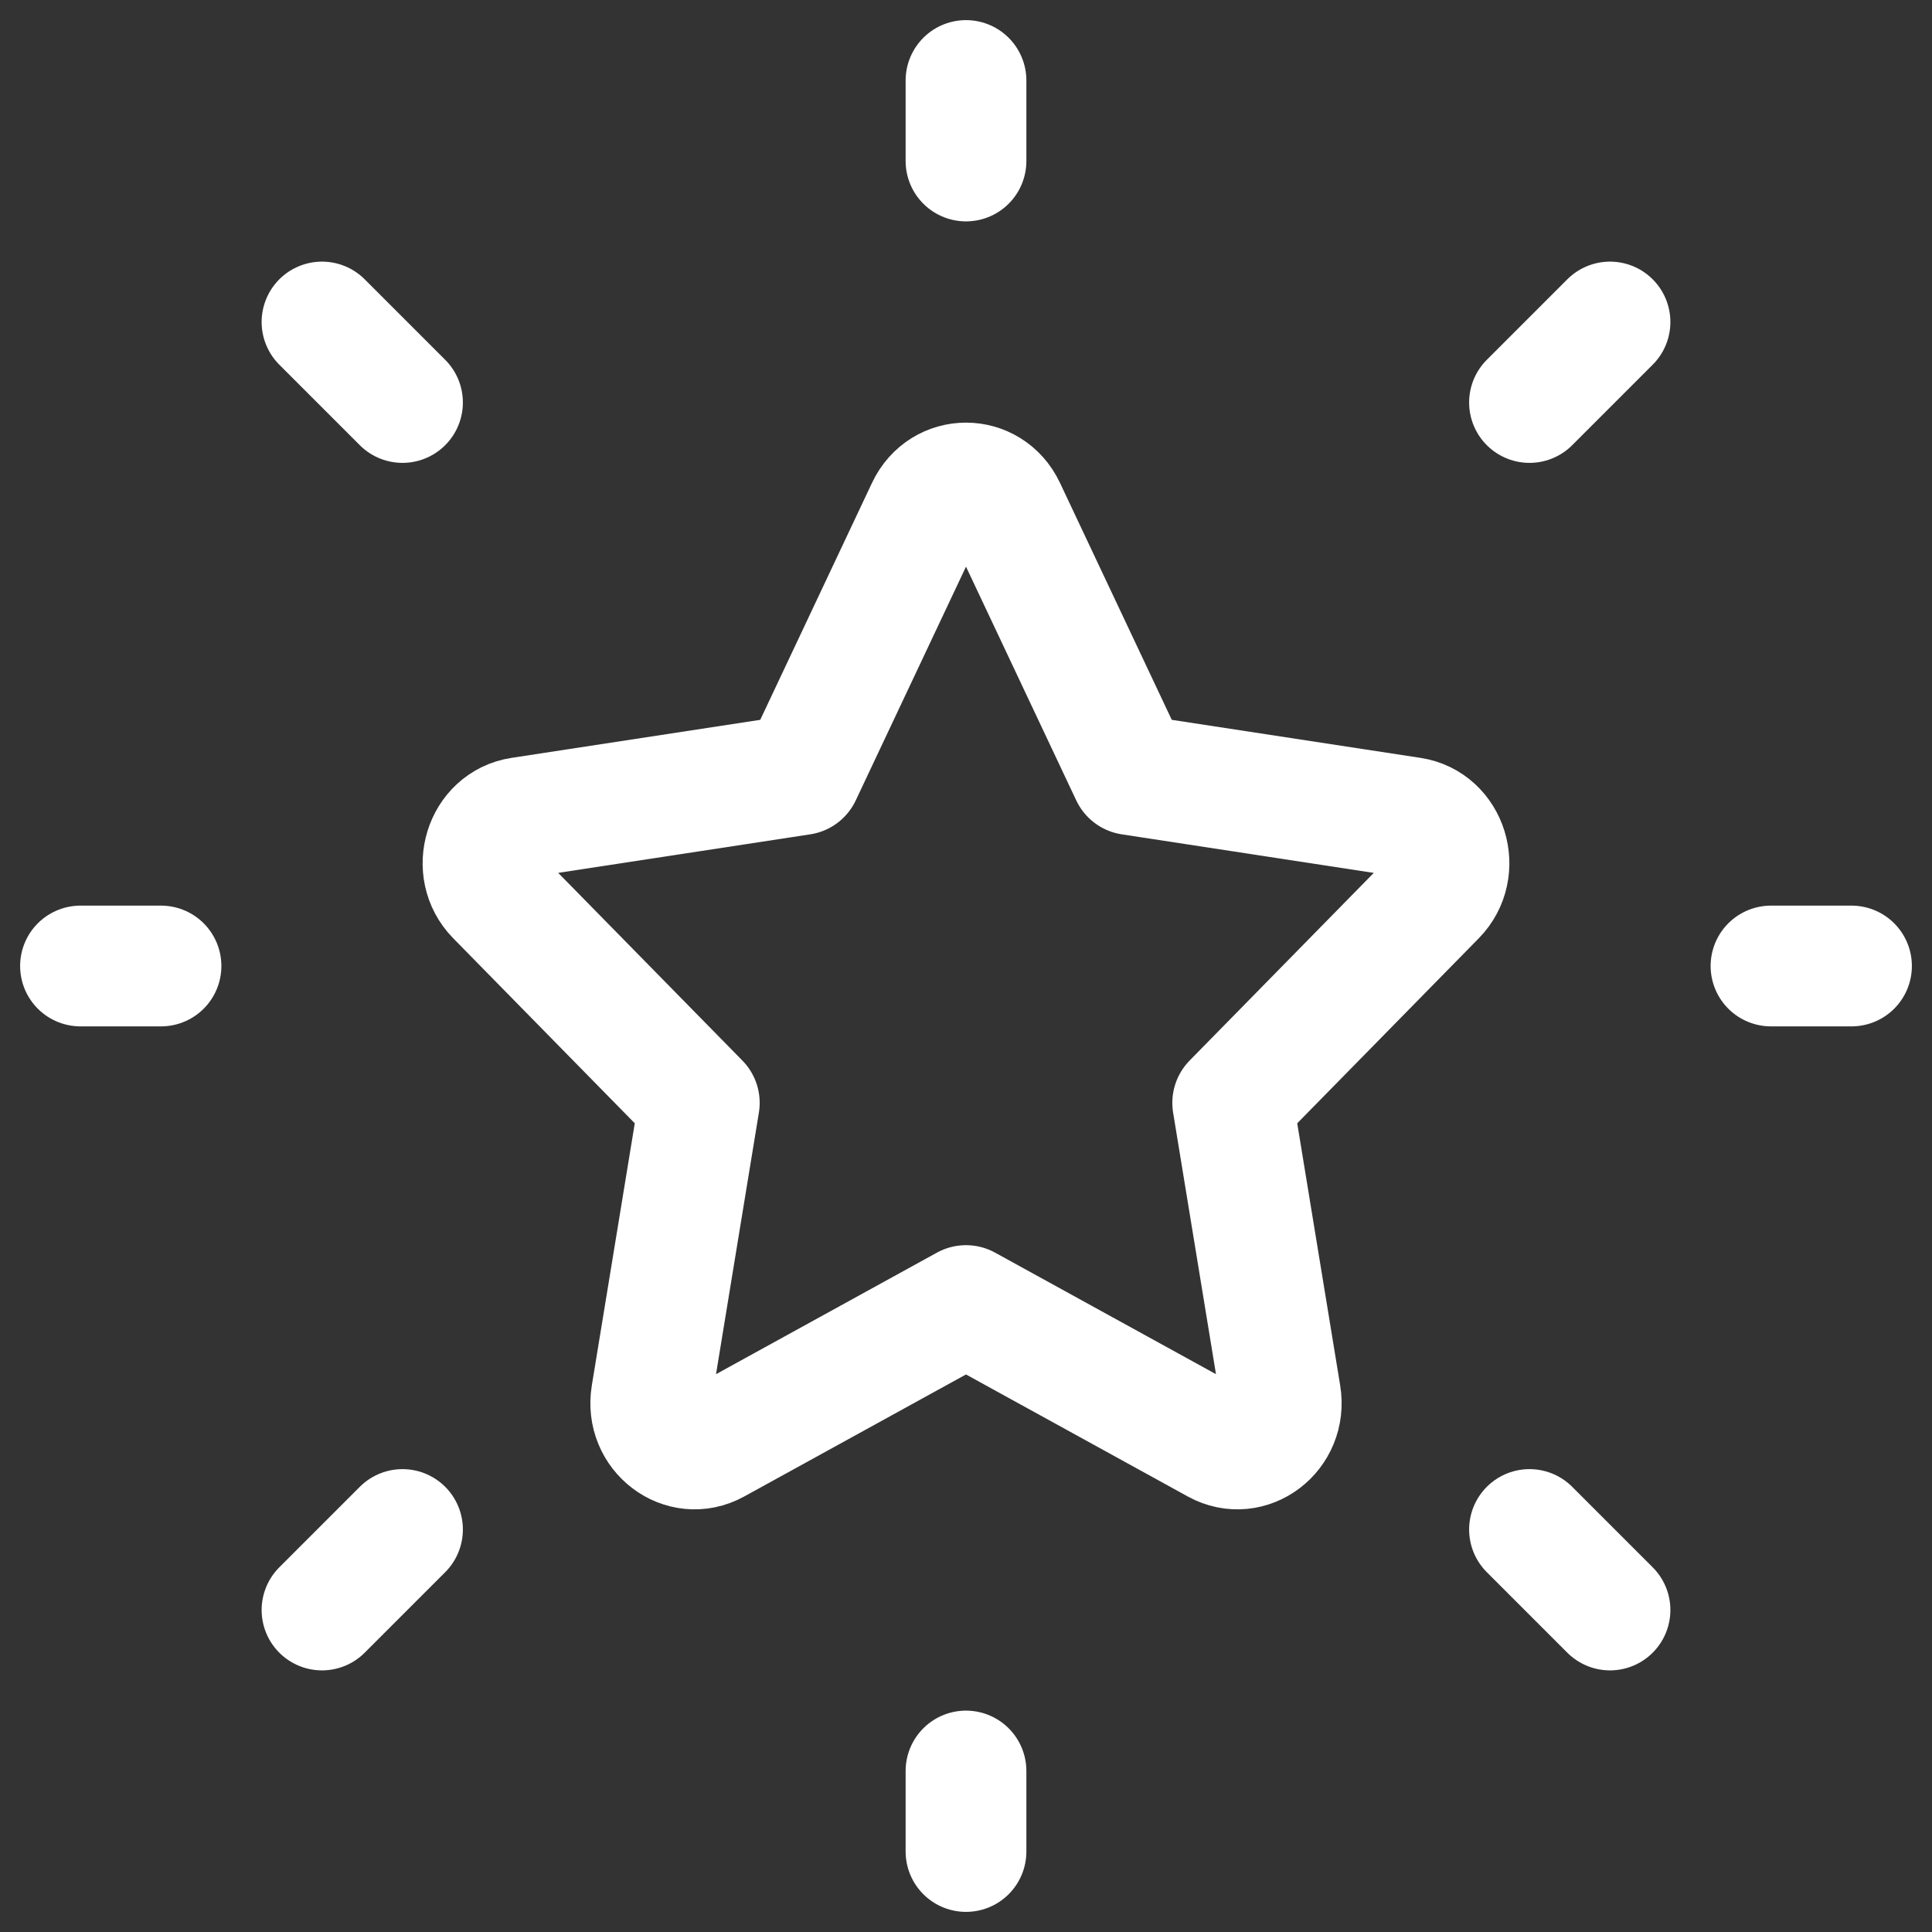
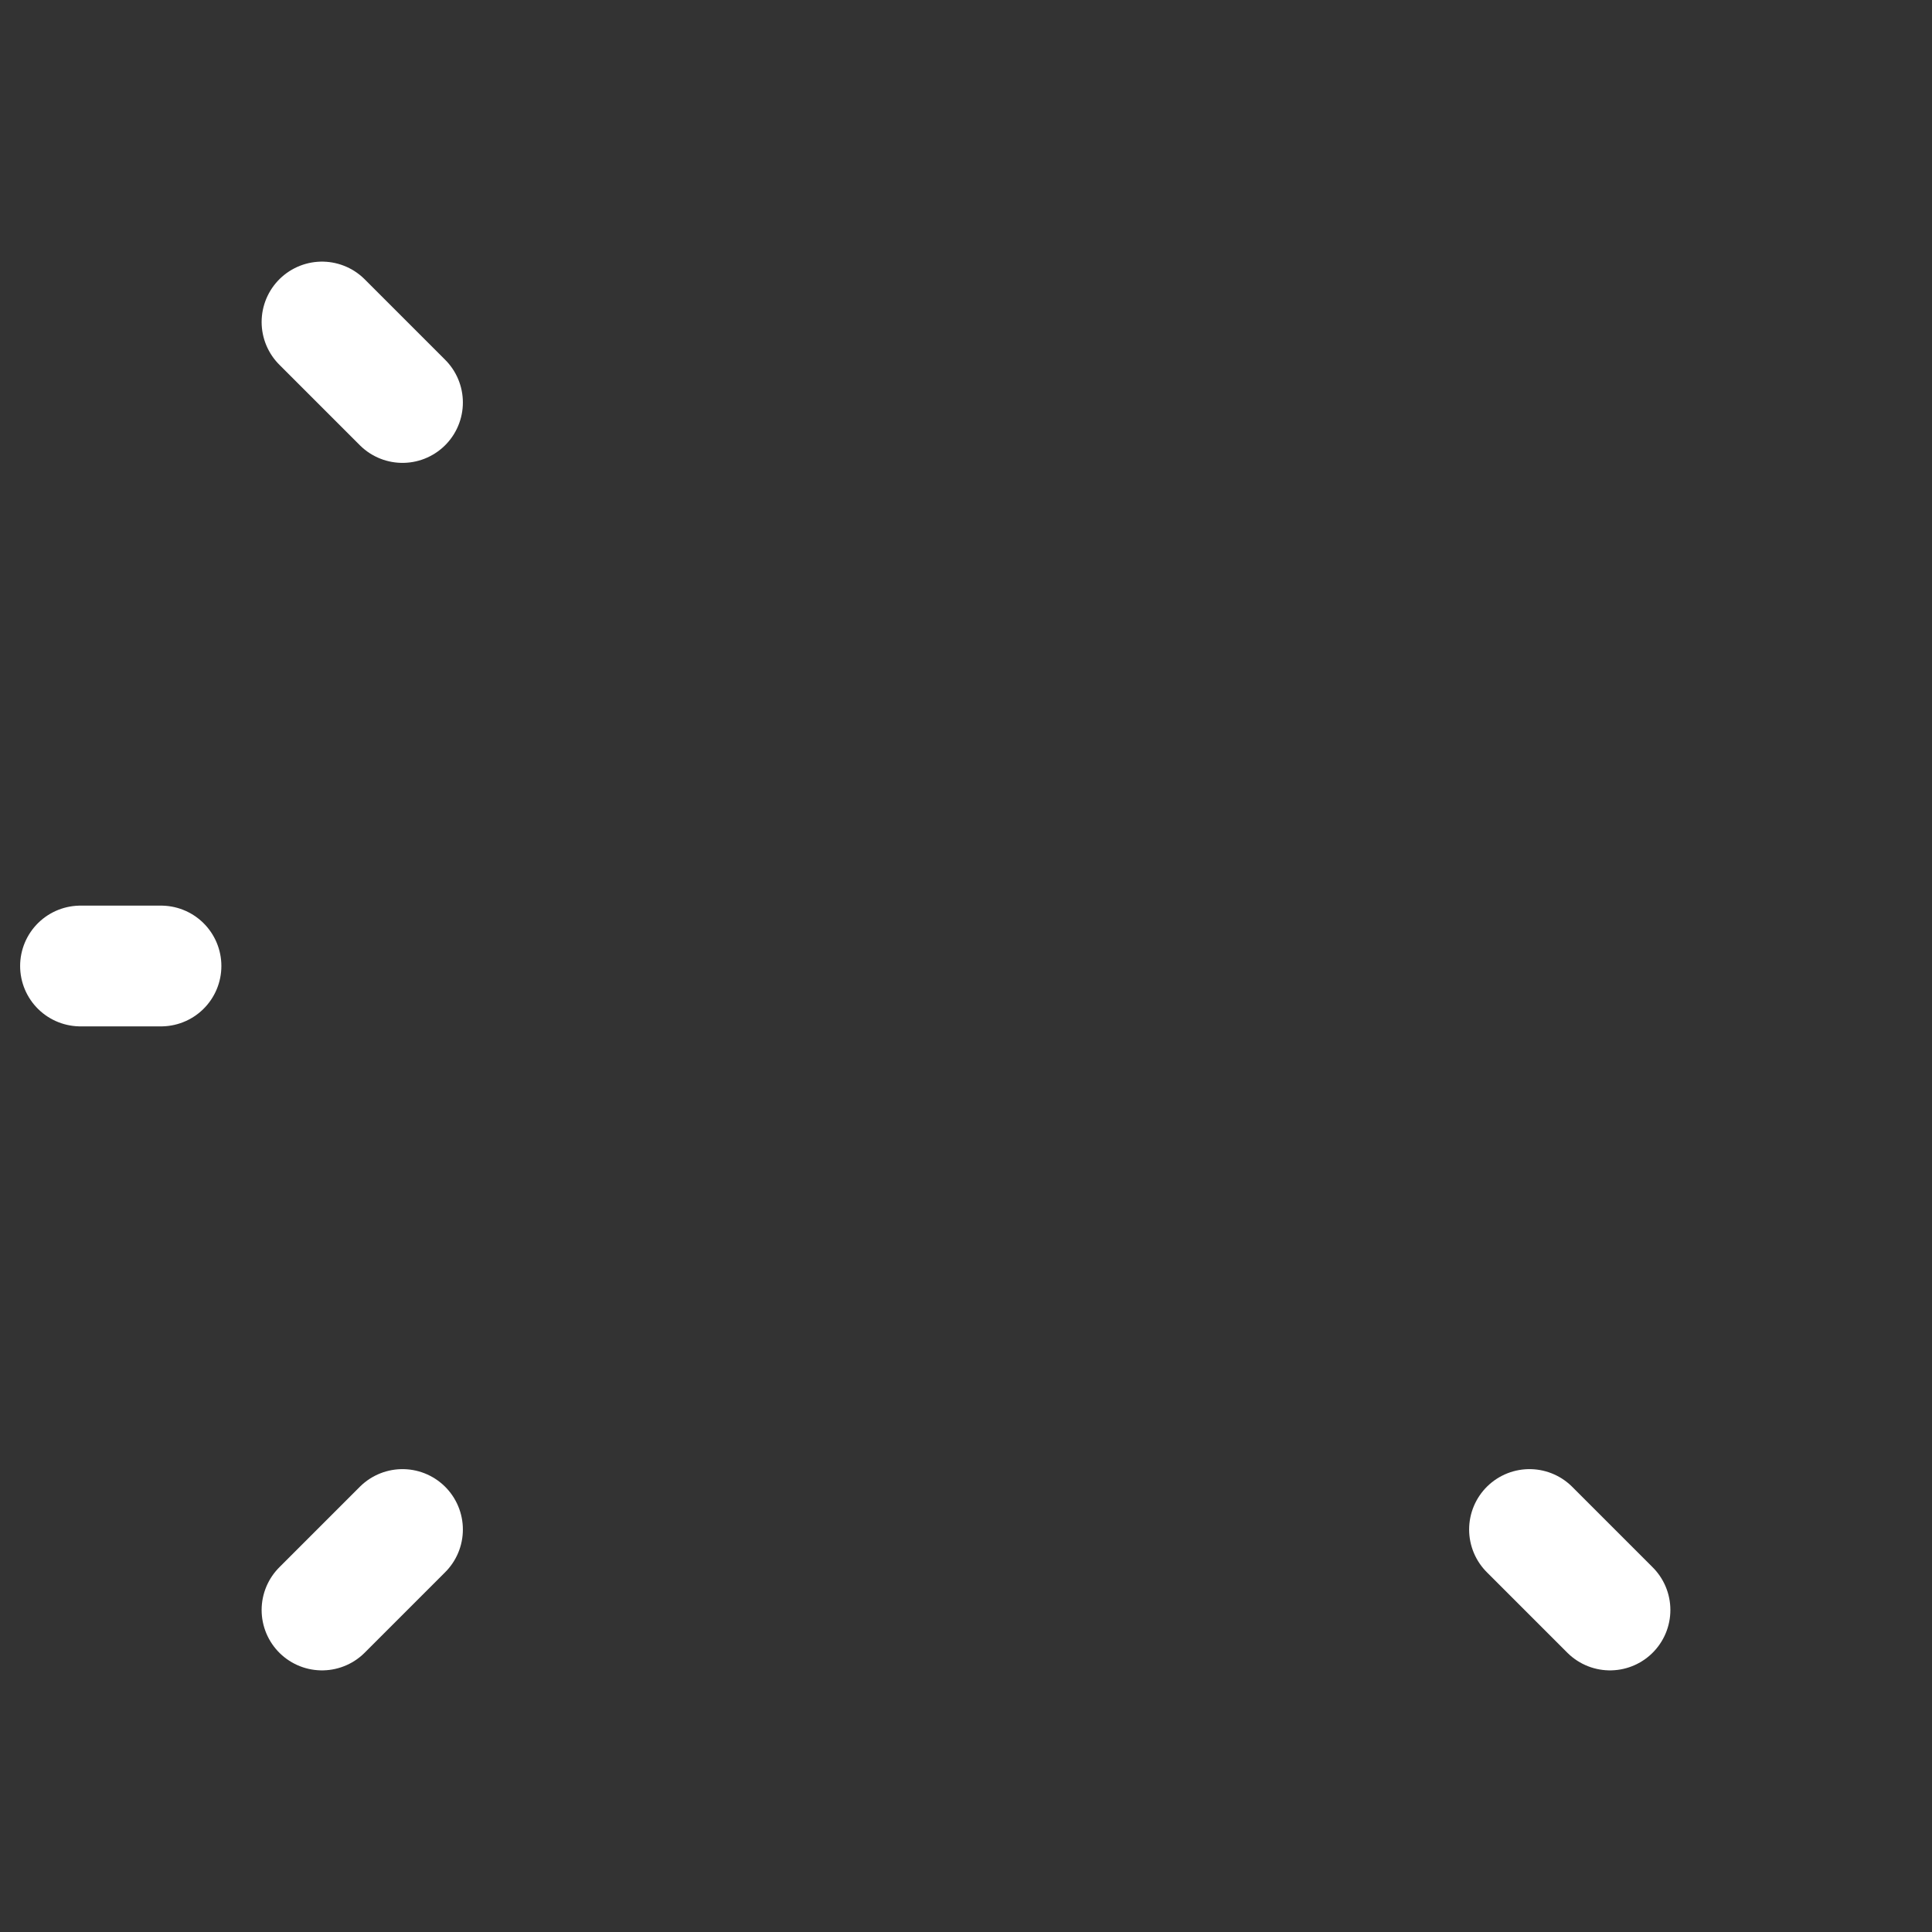
<svg xmlns="http://www.w3.org/2000/svg" width="64px" height="64px" viewBox="0 0 24 24" stroke-width="1.5" fill="none" color="#ffffff">
  <rect x="0" y="0" width="24" height="24" fill="#333333" stroke="none" />
-   <path d="M9.952 9.623L11.511 6.318C11.711 5.894 12.289 5.894 12.489 6.318L14.048 9.623L17.533 10.156C17.98 10.224 18.158 10.8 17.835 11.13L15.313 13.7L15.908 17.331C15.985 17.798 15.517 18.153 15.117 17.933L12 16.218L8.883 17.933C8.483 18.153 8.015 17.798 8.092 17.331L8.687 13.7L6.165 11.13C5.842 10.8 6.02 10.224 6.467 10.156L9.952 9.623Z" stroke="#ffffff" stroke-width="1.5" stroke-linecap="round" stroke-linejoin="round" />
-   <path d="M22 12L23 12" stroke="#ffffff" stroke-width="1.5" stroke-linecap="round" stroke-linejoin="round" />
-   <path d="M12 2V1" stroke="#ffffff" stroke-width="1.5" stroke-linecap="round" stroke-linejoin="round" />
-   <path d="M12 23V22" stroke="#ffffff" stroke-width="1.5" stroke-linecap="round" stroke-linejoin="round" />
  <path d="M20 20L19 19" stroke="#ffffff" stroke-width="1.5" stroke-linecap="round" stroke-linejoin="round" />
-   <path d="M20 4L19 5" stroke="#ffffff" stroke-width="1.5" stroke-linecap="round" stroke-linejoin="round" />
  <path d="M4 20L5 19" stroke="#ffffff" stroke-width="1.5" stroke-linecap="round" stroke-linejoin="round" />
  <path d="M4 4L5 5" stroke="#ffffff" stroke-width="1.5" stroke-linecap="round" stroke-linejoin="round" />
  <path d="M1 12L2 12" stroke="#ffffff" stroke-width="1.5" stroke-linecap="round" stroke-linejoin="round" />
</svg>